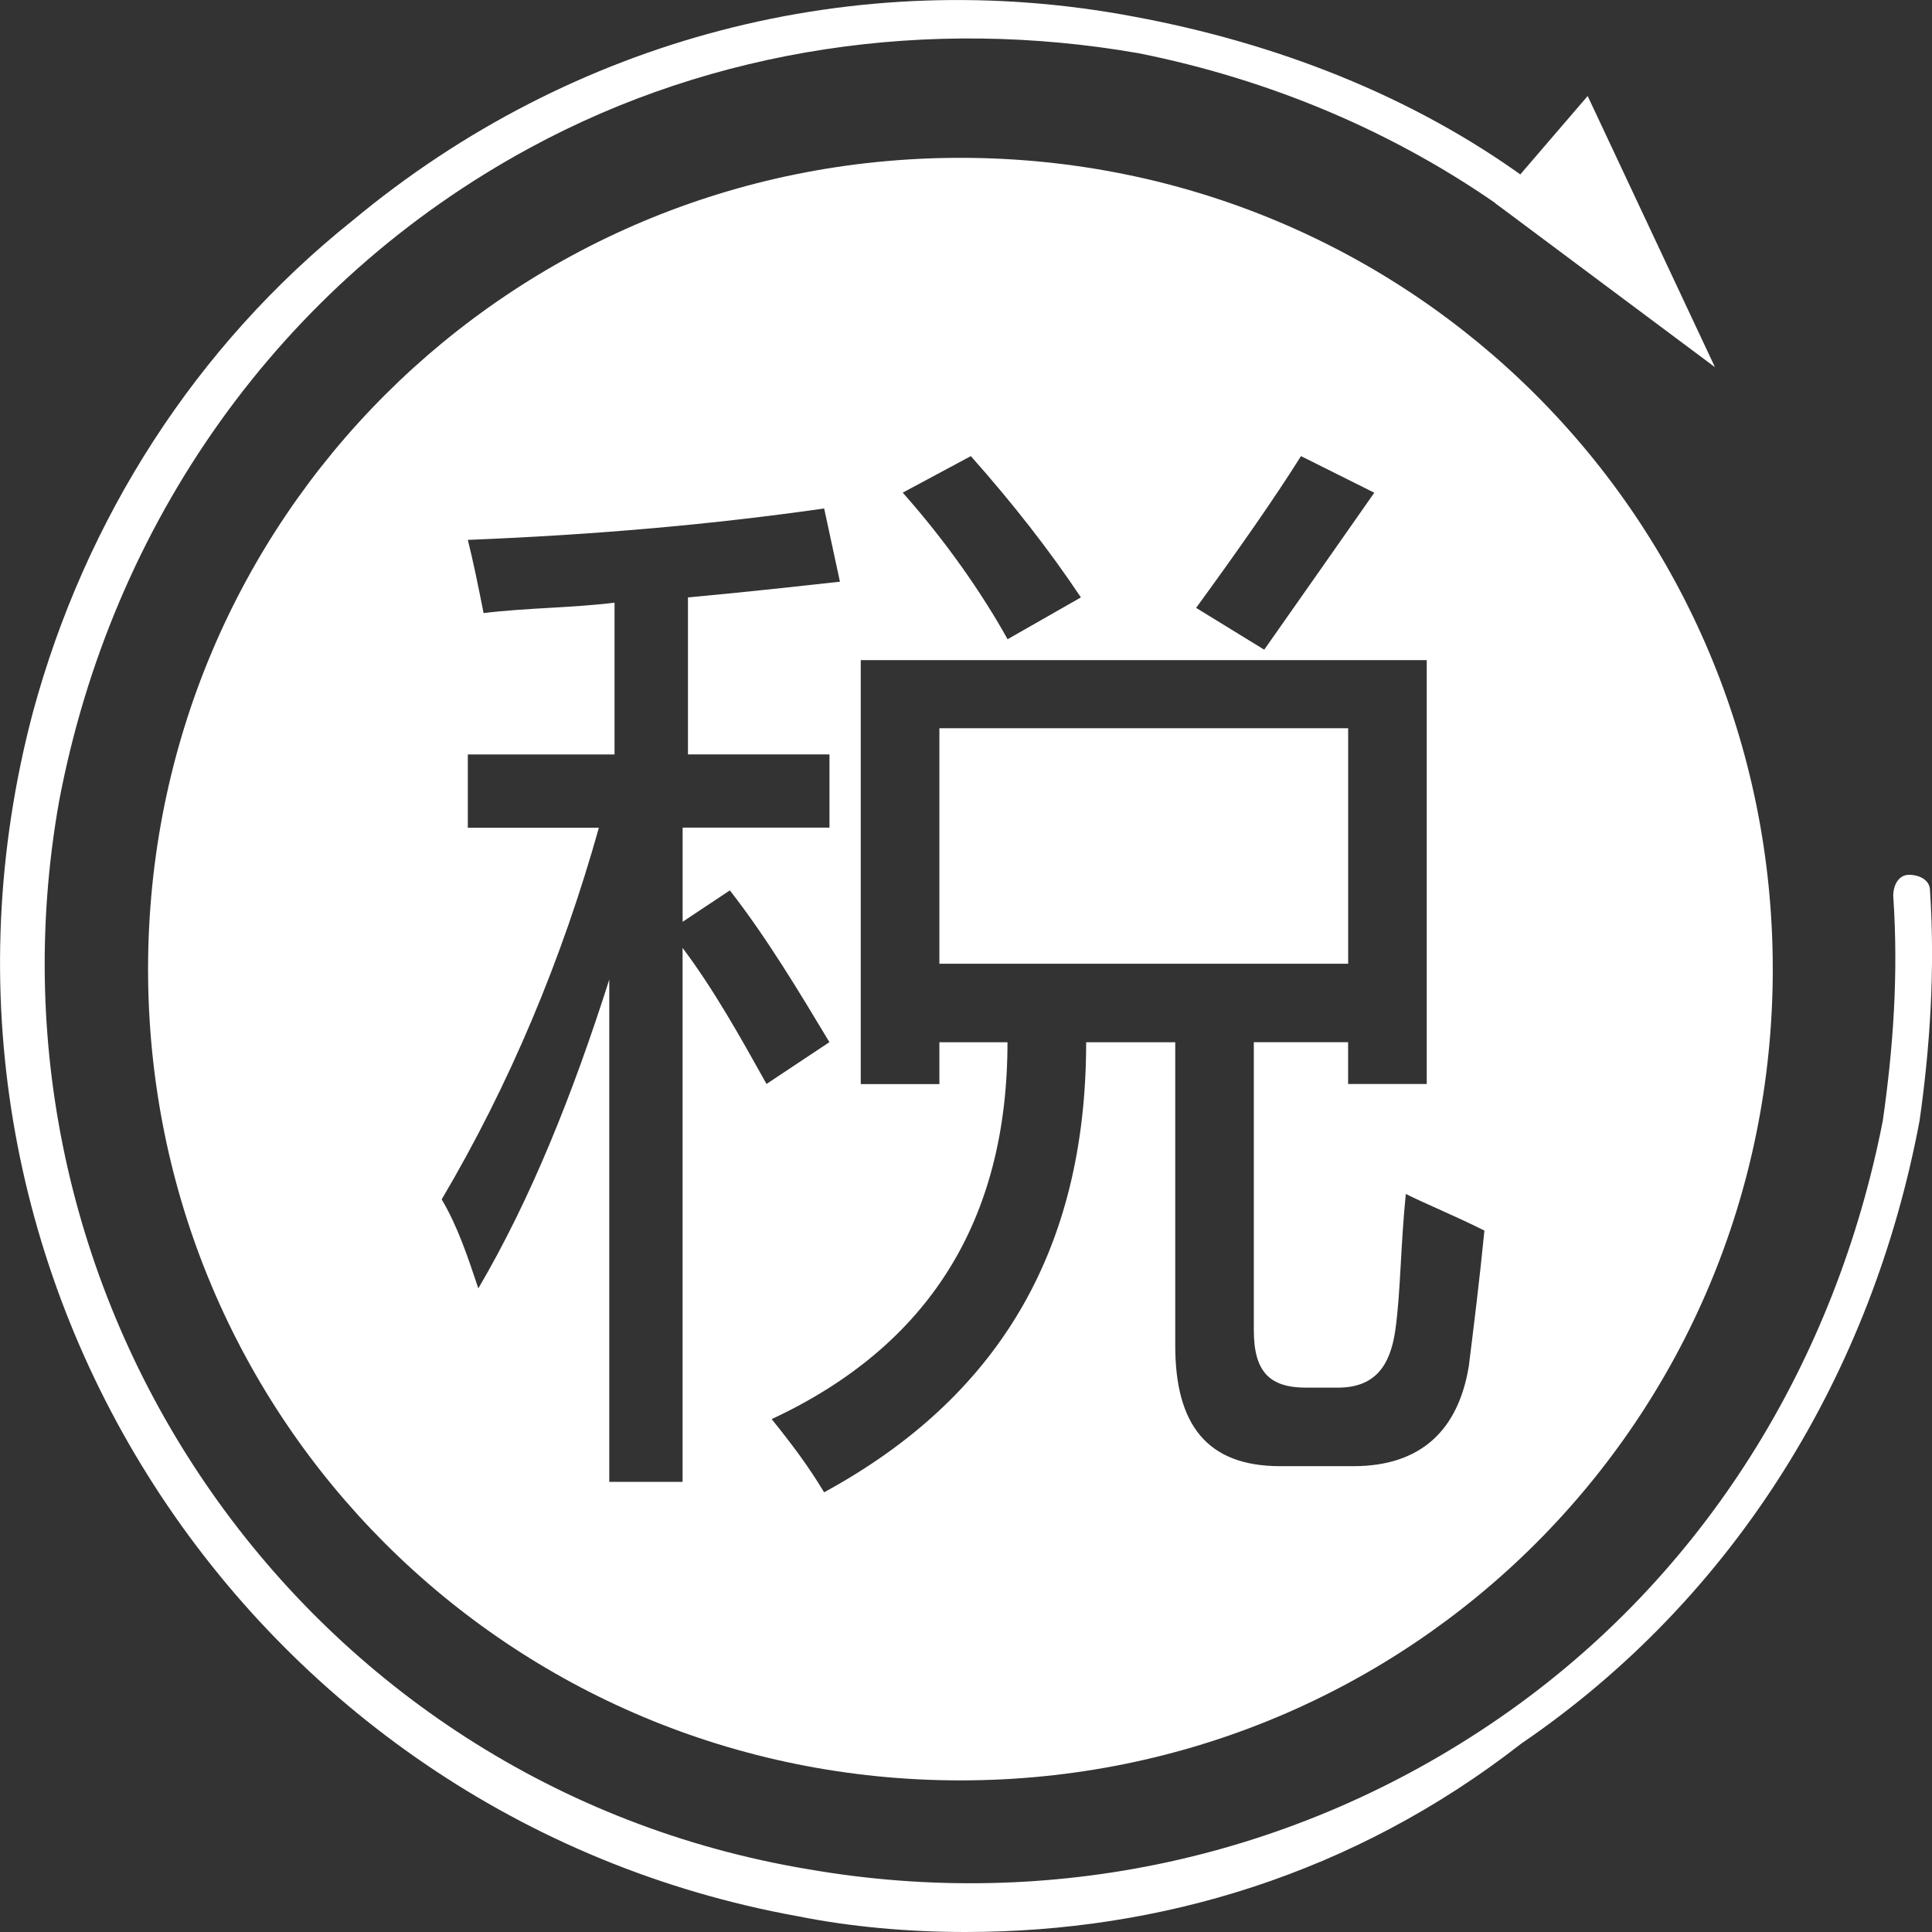
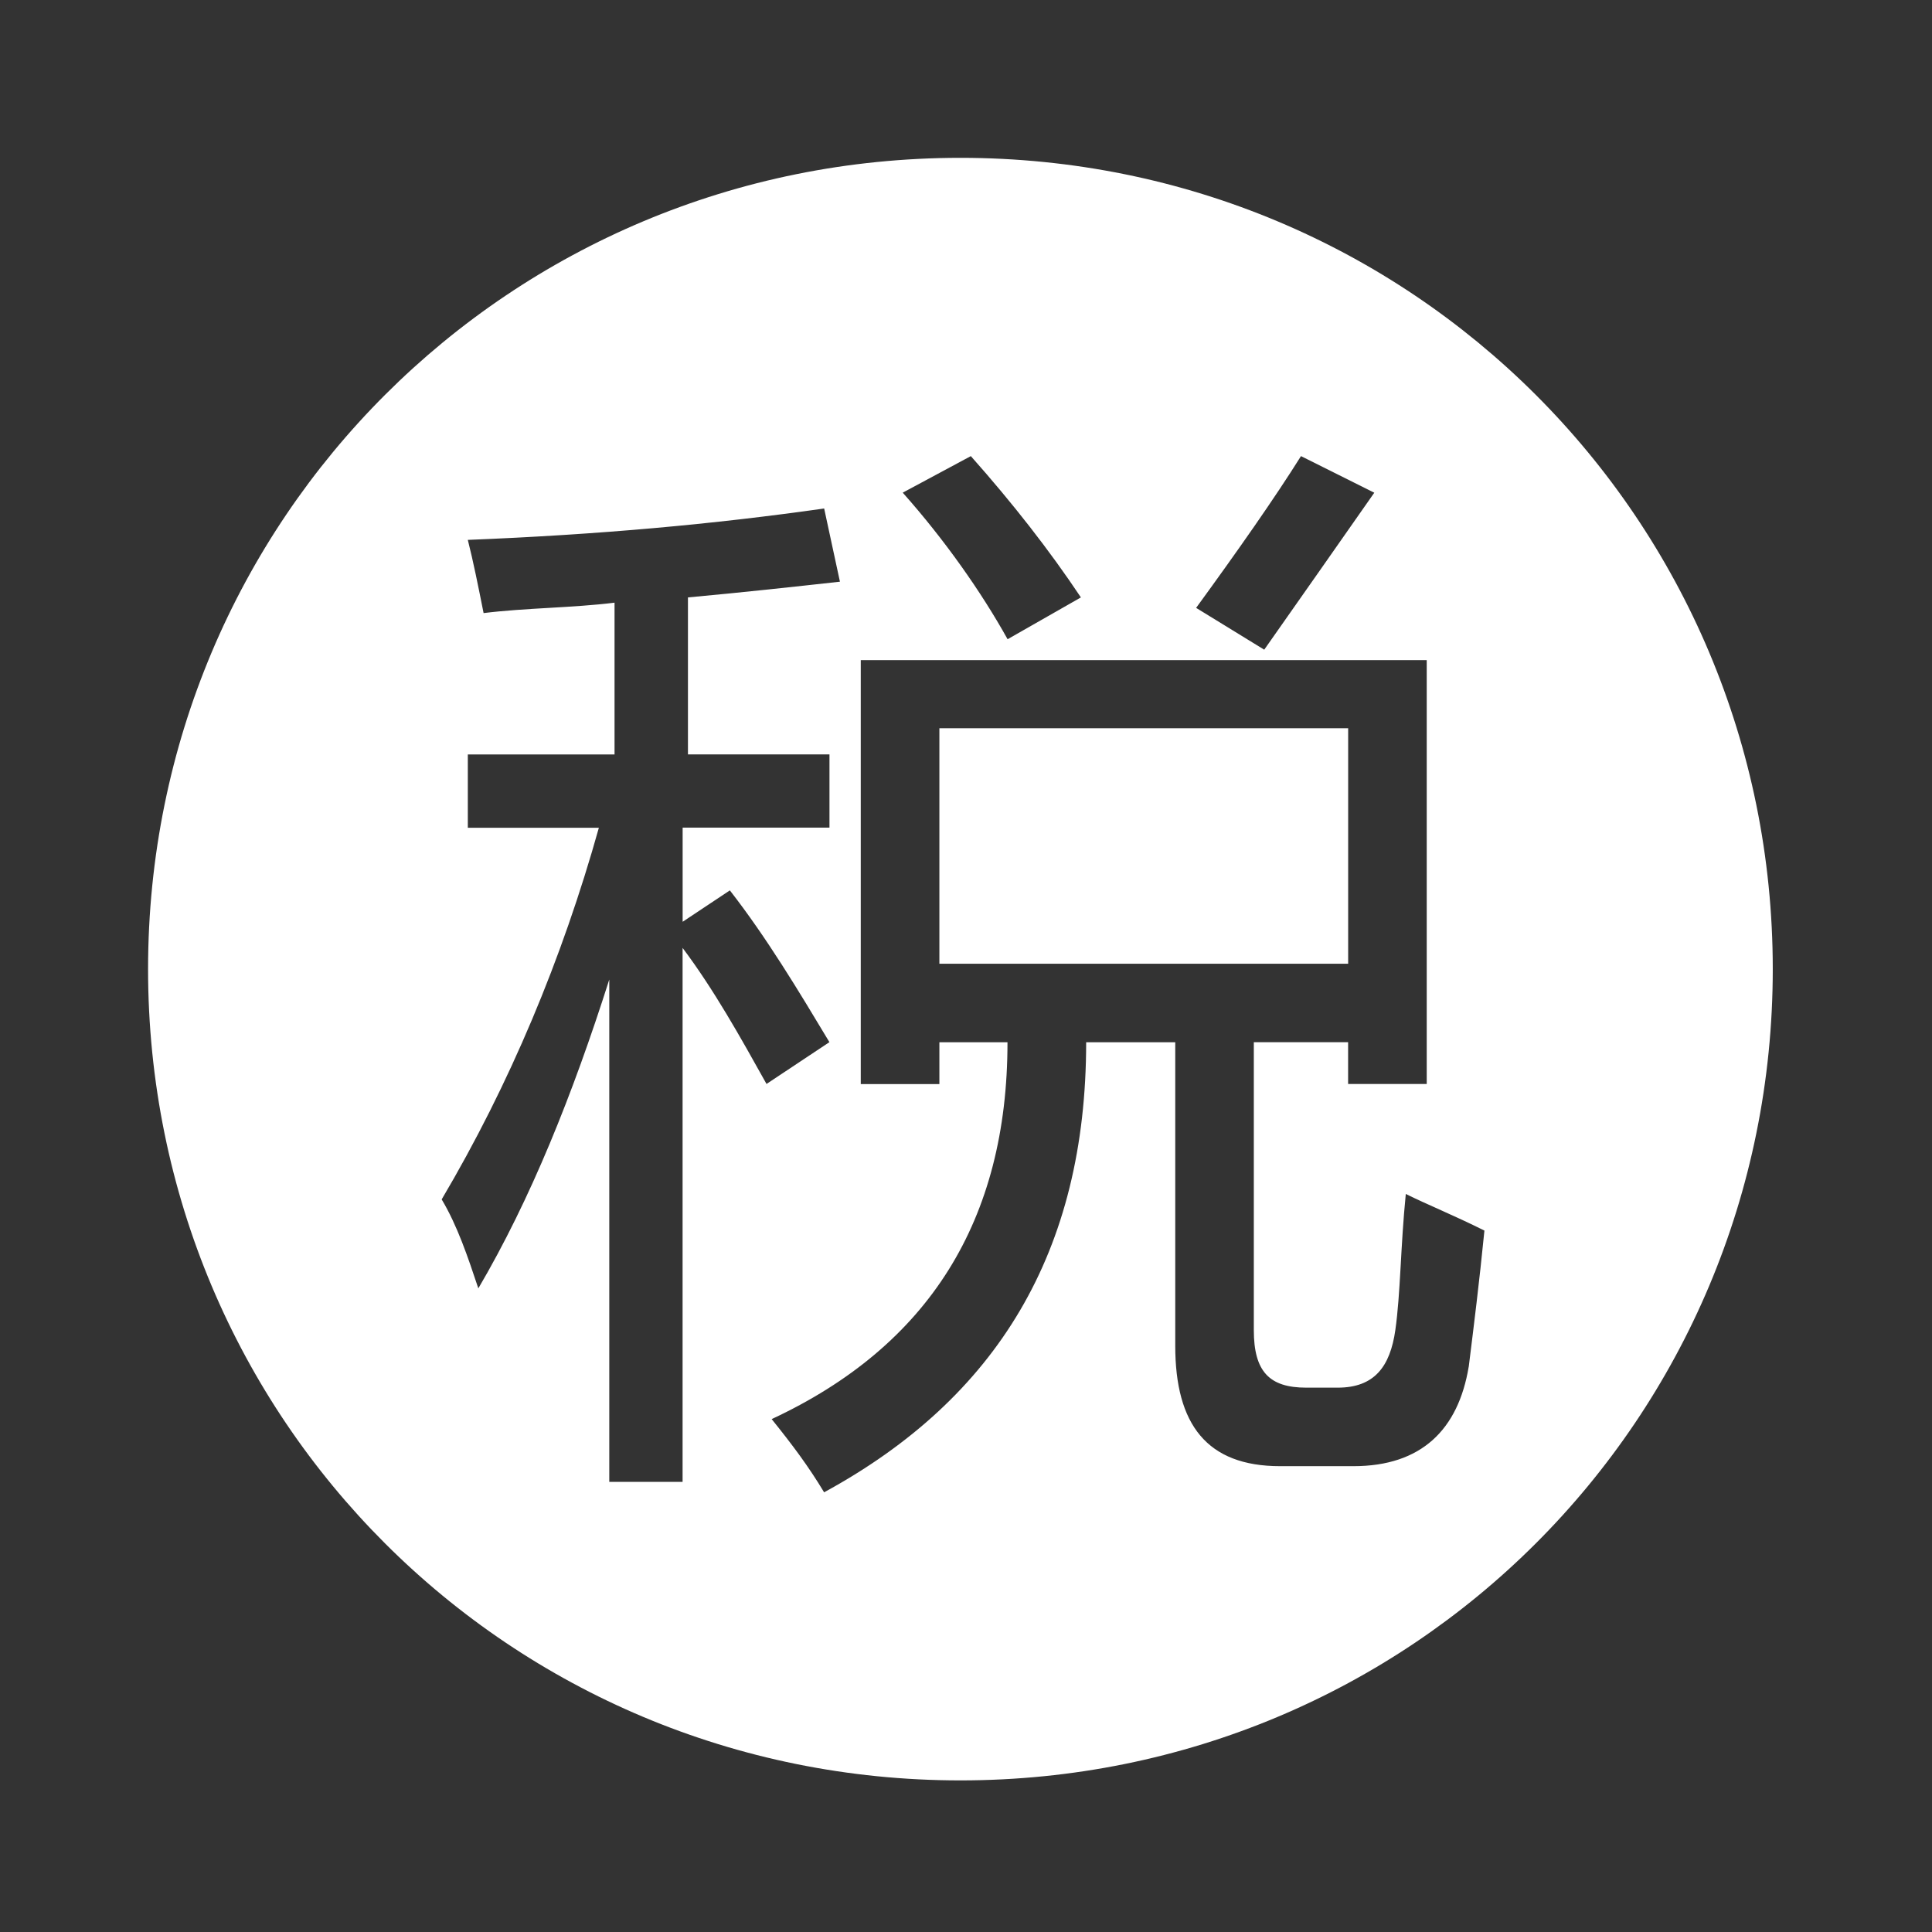
<svg xmlns="http://www.w3.org/2000/svg" height="36" viewBox="0 0 36 36" width="36">
  <rect x="0" y="0" width="36" height="36" fill="#333333" stroke="none" />
  <g fill="#fff">
    <path d="m17.896 2.941c-8.397 0-15.137 6.728-15.137 15.117 0 8.388 6.737 15.117 15.137 15.117 8.399 0 15.137-6.728 15.137-15.117 0-8.388-6.739-15.117-15.137-15.117zm6.346 5.558 1.366.682c-.683.976-1.366 1.951-2.051 2.925l-1.269-.779c.782-1.073 1.465-2.048 1.954-2.828zm-6.152 0c.78.878 1.465 1.755 2.051 2.633l-1.366.779c-.488-.878-1.172-1.852-1.954-2.731zm-5.371 9.166v9.947h-1.366v-9.36c-.683 2.146-1.465 4.095-2.44 5.755-.195-.585-.391-1.17-.683-1.658 1.269-2.146 2.246-4.486 2.929-6.925h-2.442v-1.366h2.734v-2.828c-.78.097-1.66.097-2.44.194-.097-.488-.195-.976-.294-1.364 2.44-.097 4.589-.293 6.64-.585l.294 1.364c-.88.097-1.757.194-2.832.293v2.925h2.637v1.364h-2.736v1.755l.88-.585c.683.878 1.269 1.852 1.855 2.828l-1.172.779c-.488-.875-.977-1.753-1.563-2.534zm14.648 7.803c-.195 1.17-.88 1.852-2.148 1.852h-1.366c-1.366 0-1.954-.779-1.954-2.243v-5.656h-1.66c0 3.901-1.66 6.631-4.883 8.386-.294-.488-.586-.878-.977-1.364 2.929-1.364 4.394-3.706 4.394-7.022h-1.269v.779h-1.465v-7.899h10.546v7.898h-1.465v-.779h-1.757v5.364c0 .779.294 1.073.977 1.073h.586c.683 0 .977-.391 1.074-1.073.097-.682.097-1.561.195-2.536.391.194.88.391 1.465.682-.097.976-.195 1.755-.292 2.536zm-2.246-11.898h-7.617v4.388h7.617z" />
-     <path d="m17.994 36c-1.074 0-2.148-.097-3.125-.293-10.254-1.852-16.991-12.092-14.257-22.43.977-3.609 3.028-6.826 5.957-9.167 4.1-3.411 9.374-4.777 14.551-3.802 2.637.488 5.175 1.463 7.323 3.024l-.391.585c-2.051-1.463-4.394-2.437-6.835-2.925-3.906-.682-7.909-.097-11.328 1.755-4.688 2.534-7.812 7.02-8.789 12.19-1.66 9.362 4.589 18.333 13.963 19.894 4.492.779 9.082-.194 12.891-2.828 3.808-2.633 6.249-6.631 7.129-11.117.195-1.364.294-2.731.195-4.194 0-.194.097-.391.294-.391.195 0 .391.097.391.293.097 1.463 0 2.925-.195 4.291-.88 4.682-3.417 8.874-7.422 11.605-3.125 2.437-6.739 3.51-10.351 3.51z" />
-     <path d="m27.865 3.789 1.719-2 2.372 5.053z" />
  </g>
</svg>